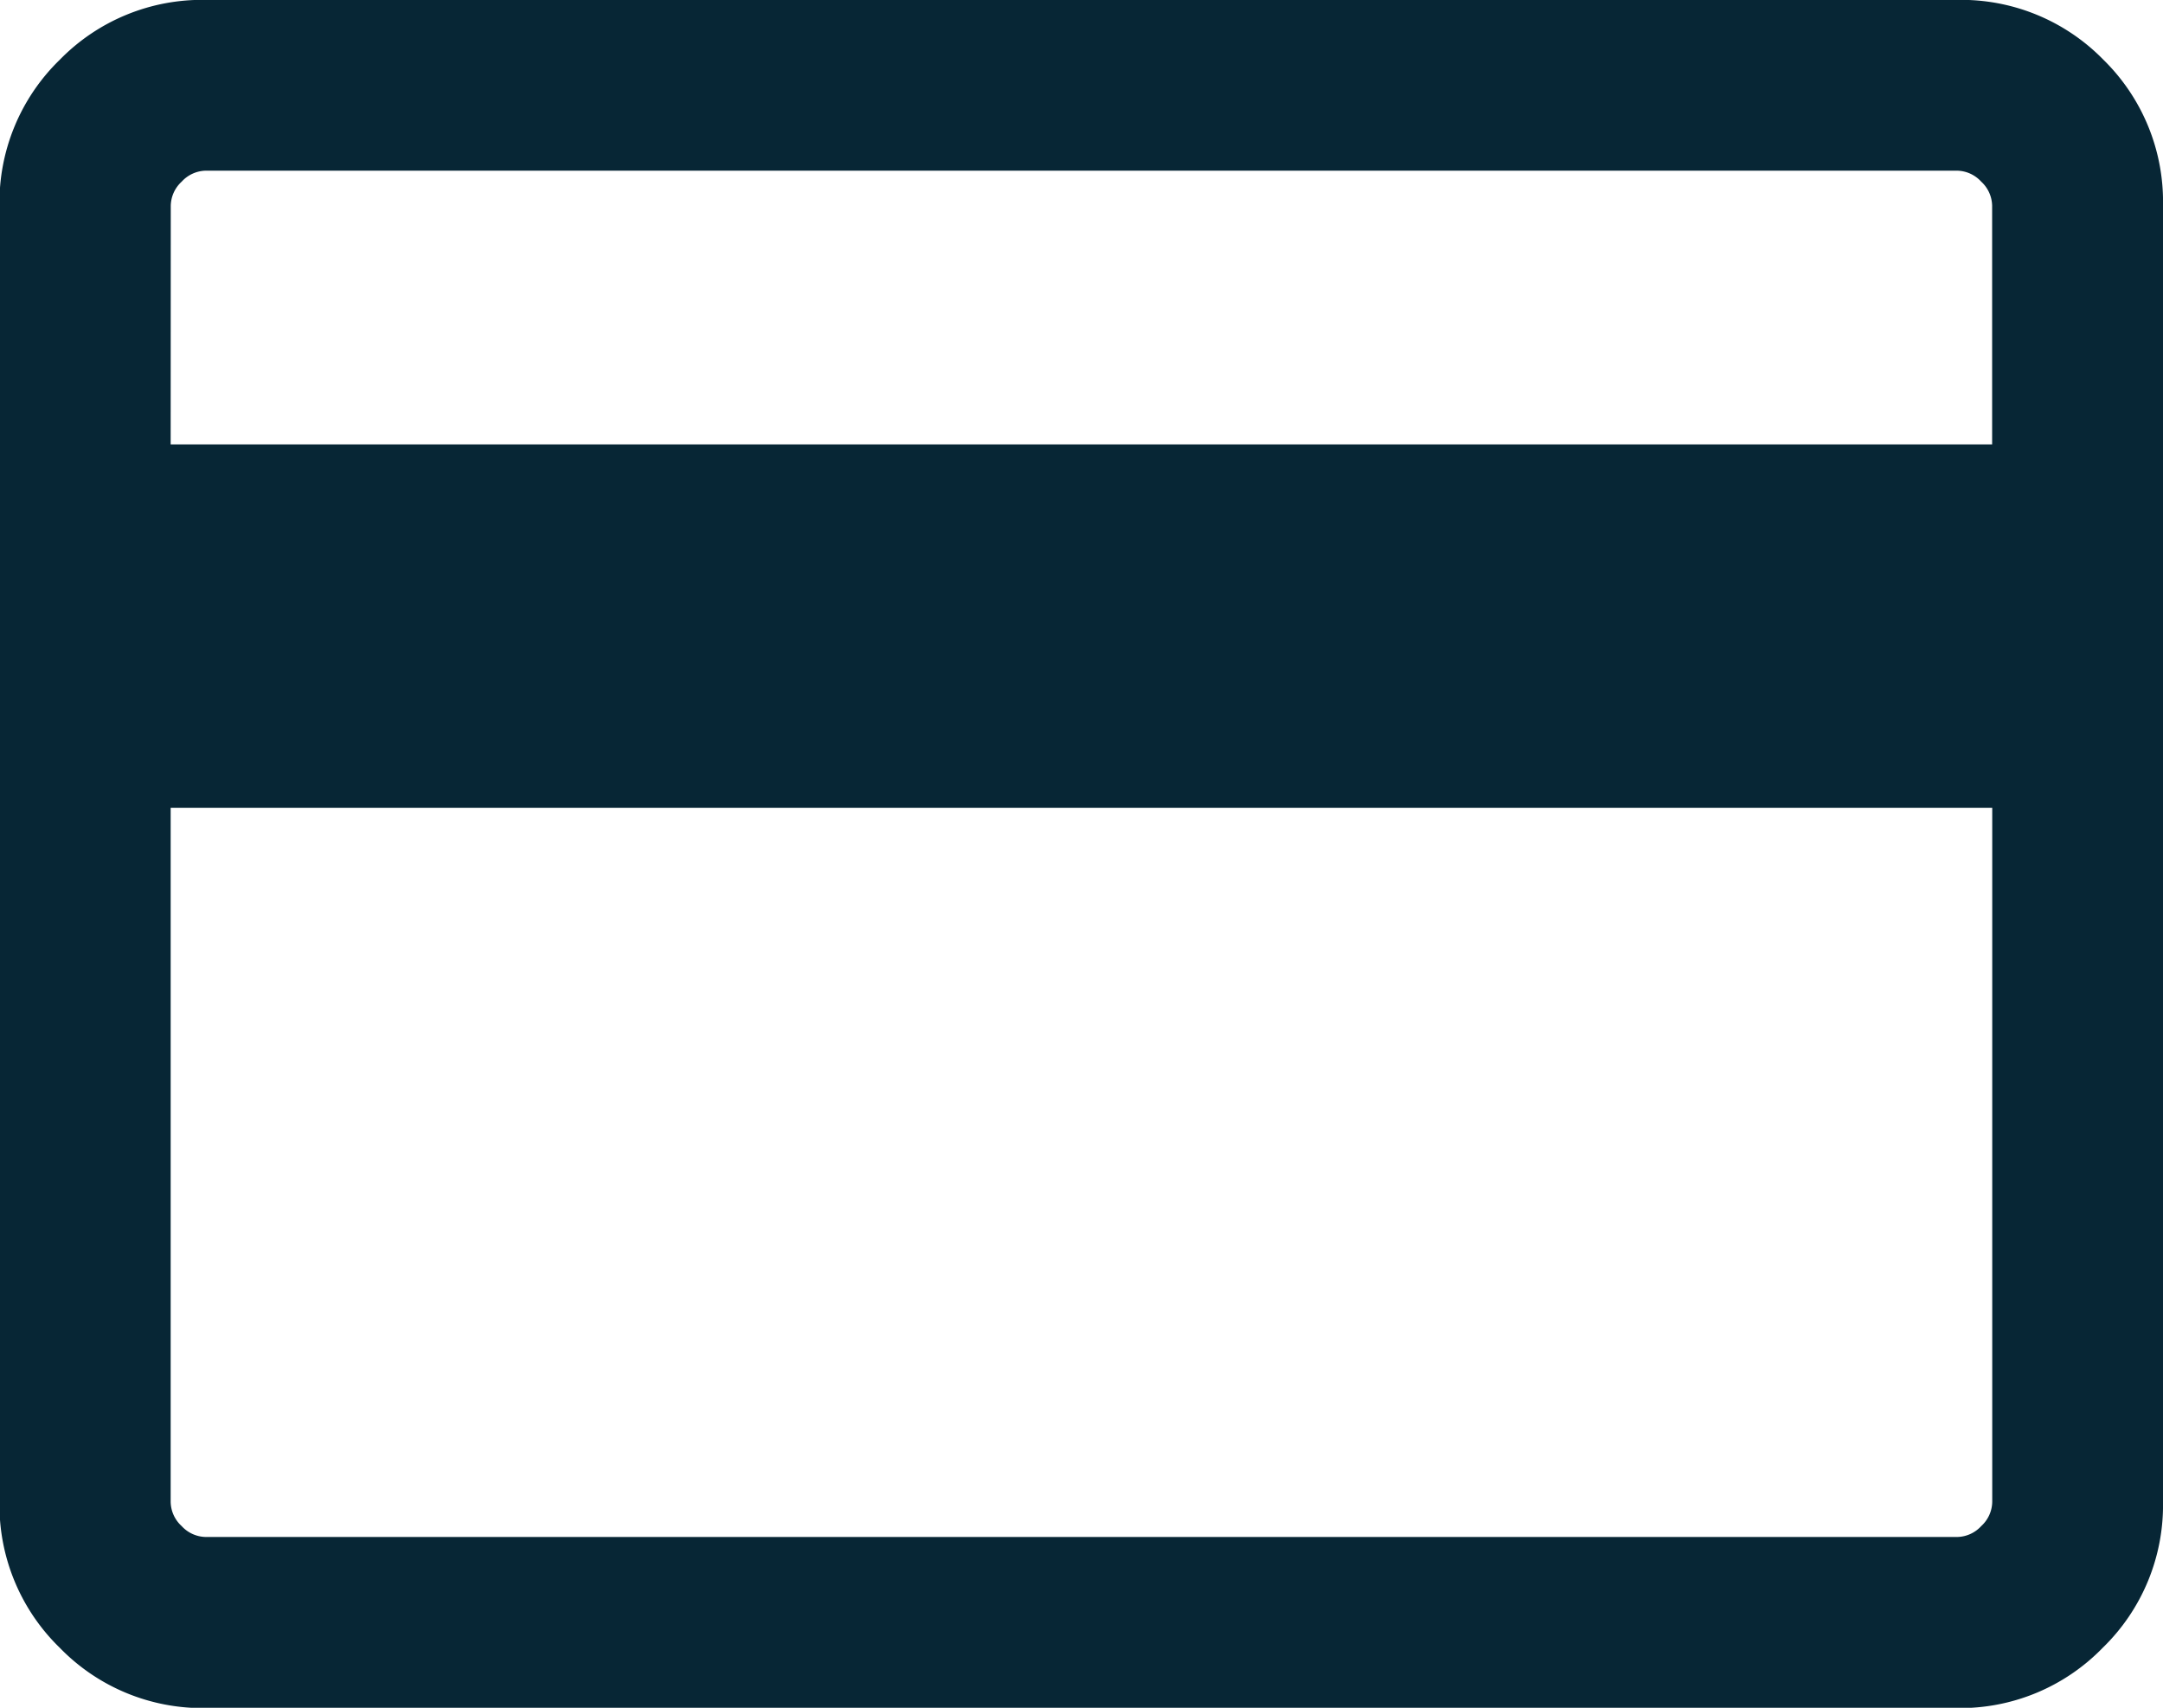
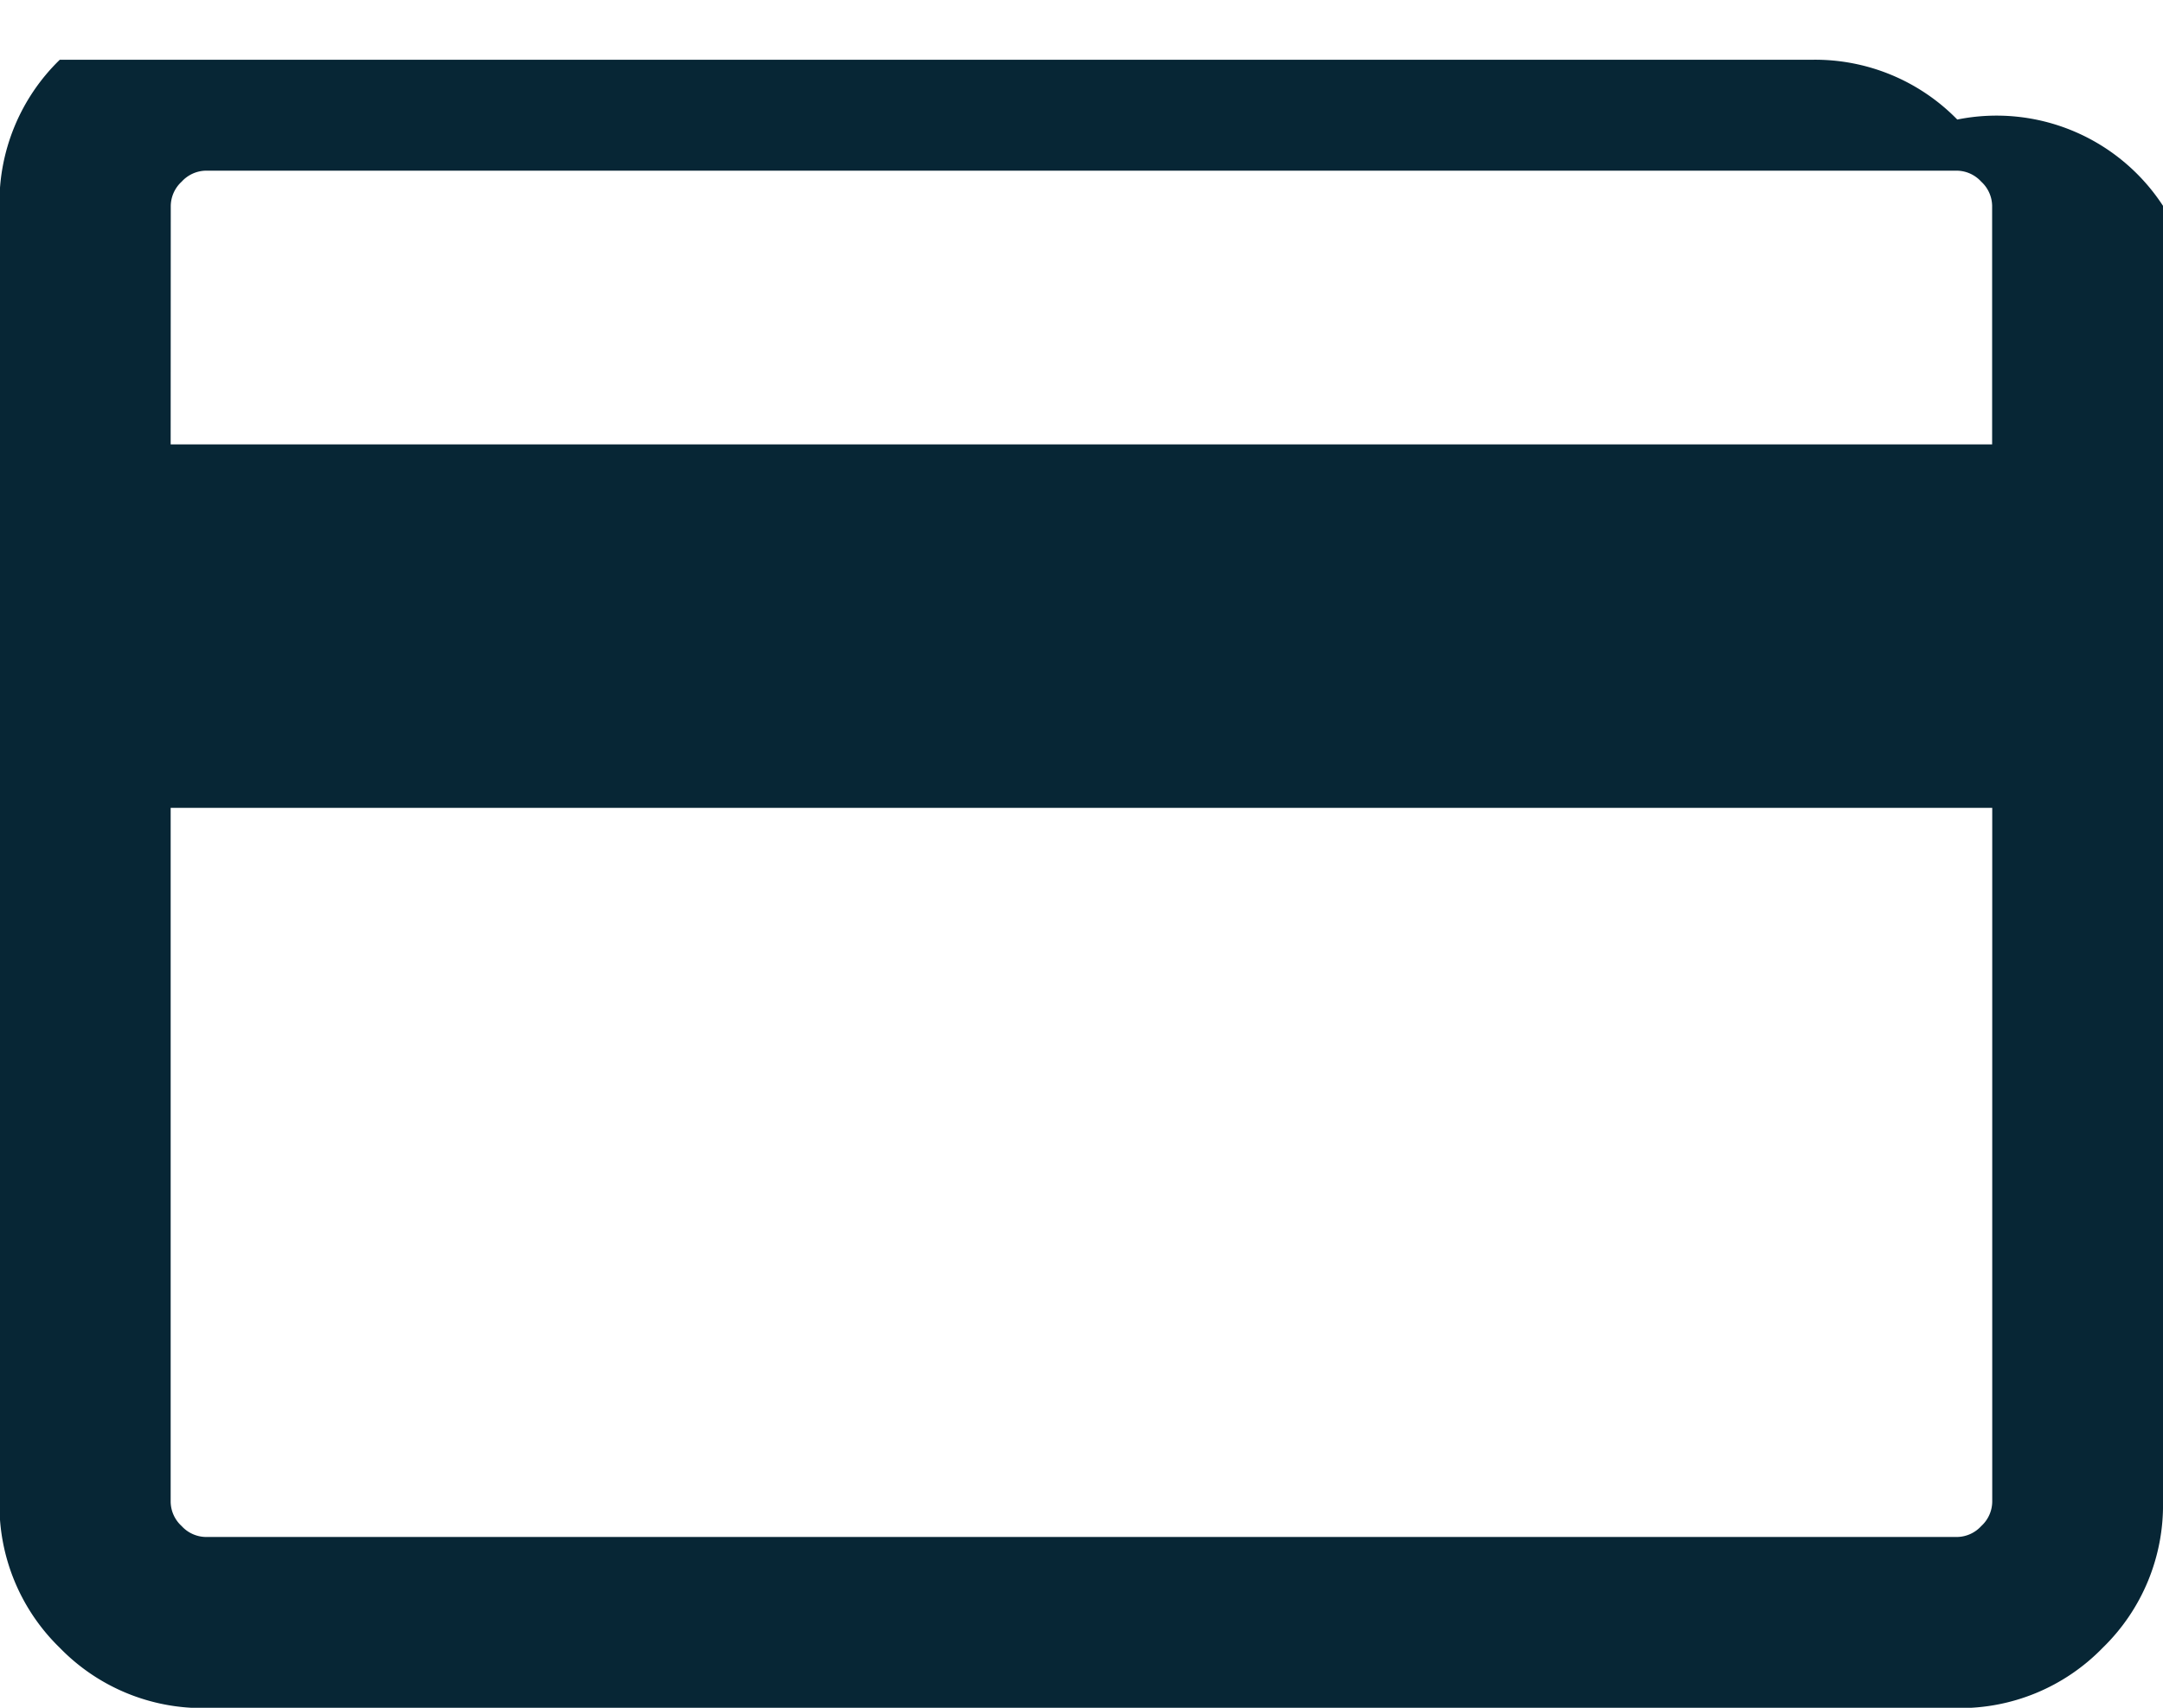
<svg xmlns="http://www.w3.org/2000/svg" width="21.533" height="17" viewBox="0 0 21.533 17">
-   <path id="credit_card_FILL0_wght300_GRAD0_opsz24" d="M121.534-777.95v12.9a1.978,1.978,0,0,1-.6,1.454,1.978,1.978,0,0,1-1.454.6H102.05a1.978,1.978,0,0,1-1.454-.6,1.978,1.978,0,0,1-.6-1.454v-12.9a1.978,1.978,0,0,1,.6-1.454A1.978,1.978,0,0,1,102.05-780h17.436a1.978,1.978,0,0,1,1.454.595A1.978,1.978,0,0,1,121.534-777.95ZM101.7-775.575h18.133v-2.376a.333.333,0,0,0-.109-.24.333.333,0,0,0-.24-.109H102.05a.333.333,0,0,0-.24.109.333.333,0,0,0-.109.24Zm0,3.618v6.909a.333.333,0,0,0,.109.24.333.333,0,0,0,.24.109h17.436a.333.333,0,0,0,.24-.109.333.333,0,0,0,.109-.24v-6.909Zm0,7.258v0Z" transform="translate(-100.001 779.999)" fill="#072635" />
+   <path id="credit_card_FILL0_wght300_GRAD0_opsz24" d="M121.534-777.95v12.9a1.978,1.978,0,0,1-.6,1.454,1.978,1.978,0,0,1-1.454.6H102.05a1.978,1.978,0,0,1-1.454-.6,1.978,1.978,0,0,1-.6-1.454v-12.9a1.978,1.978,0,0,1,.6-1.454h17.436a1.978,1.978,0,0,1,1.454.595A1.978,1.978,0,0,1,121.534-777.95ZM101.7-775.575h18.133v-2.376a.333.333,0,0,0-.109-.24.333.333,0,0,0-.24-.109H102.05a.333.333,0,0,0-.24.109.333.333,0,0,0-.109.24Zm0,3.618v6.909a.333.333,0,0,0,.109.24.333.333,0,0,0,.24.109h17.436a.333.333,0,0,0,.24-.109.333.333,0,0,0,.109-.24v-6.909Zm0,7.258v0Z" transform="translate(-100.001 779.999)" fill="#072635" />
</svg>